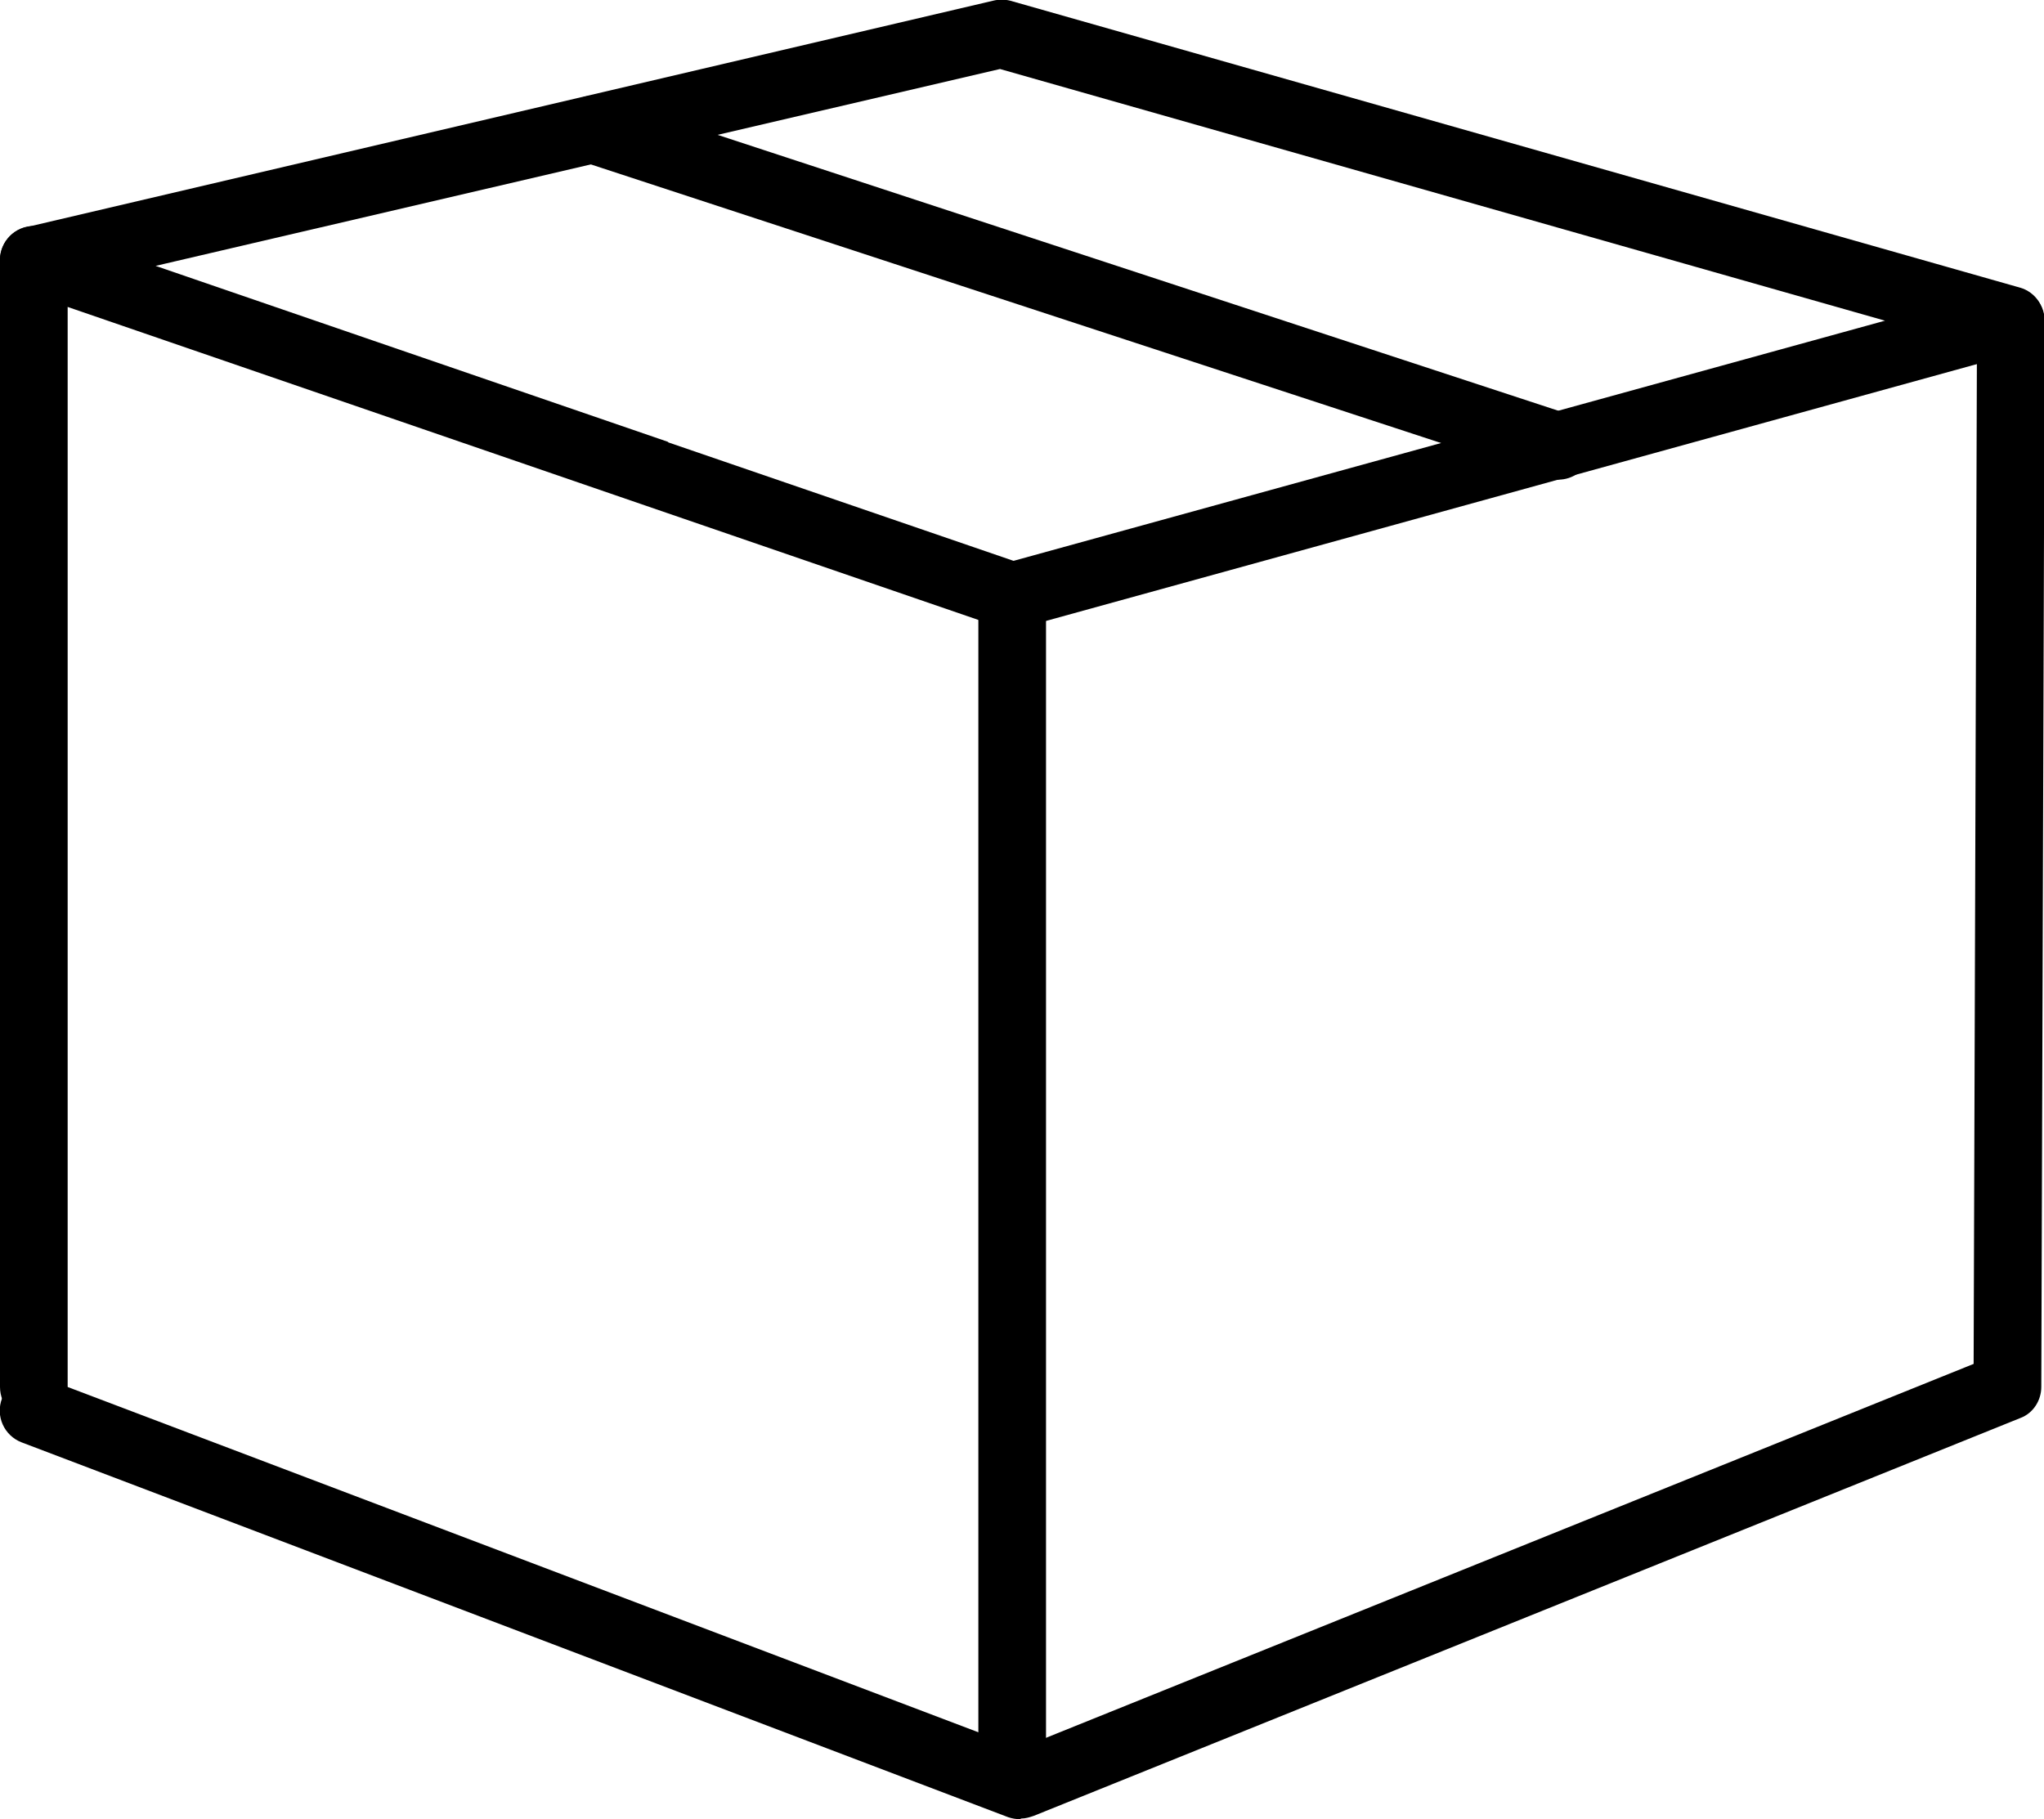
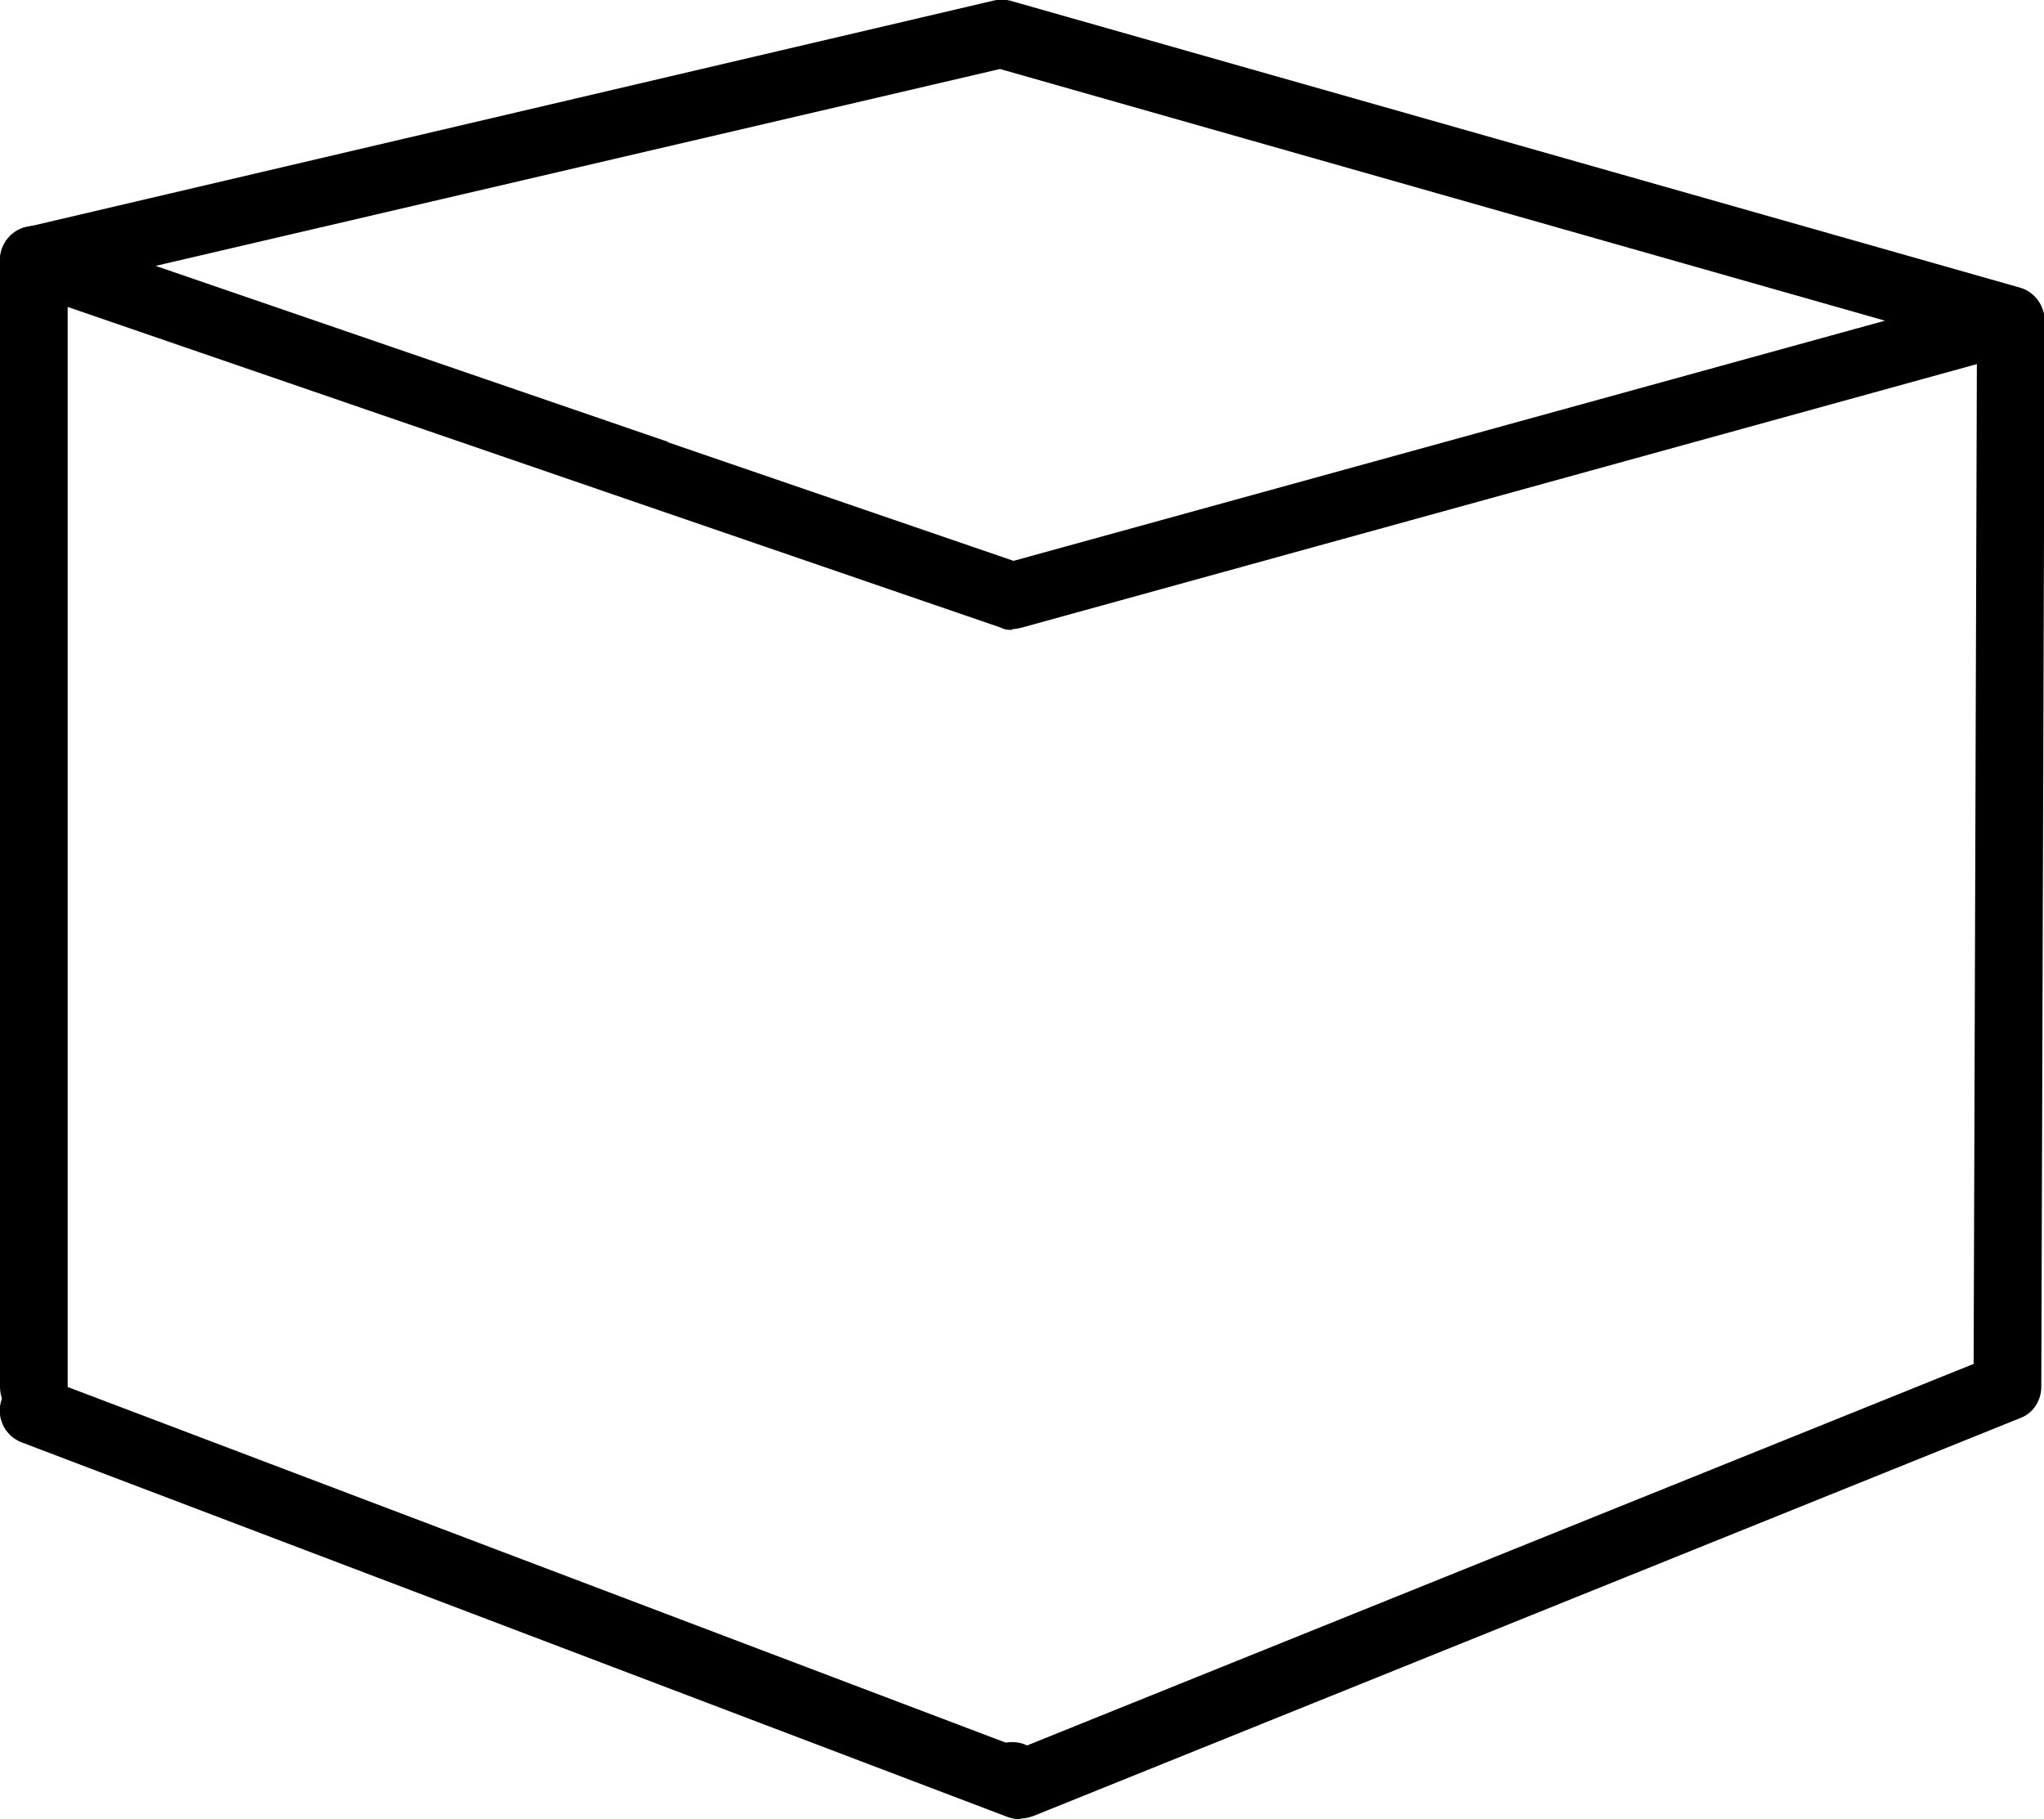
<svg xmlns="http://www.w3.org/2000/svg" id="b" viewBox="0 0 30.21 26.89">
  <g id="c">
    <path d="M14.96,9.31c-.05,0-.11,0-.16-.03l-5.24-1.8h0L.34,4.31C.13,4.24-.01,4.04,0,3.82c.01-.22,.17-.41,.38-.46L14.68,.01c.08-.02,.17-.02,.25,0l14.92,4.24c.22,.06,.36,.26,.36,.48s-.15,.42-.37,.48l-14.75,4.07s-.09,.02-.13,.02Zm-5.08-2.77l5.1,1.75,12.88-3.55L14.78,1.02,2.3,3.93l7.57,2.6Z" />
    <path d="M.5,21C.22,21,0,20.78,0,20.5V3.84C0,3.57,.22,3.34,.5,3.34s.5,.22,.5,.5V20.5c0,.28-.22,.5-.5,.5Z" />
    <path d="M15.08,26.89c-.06,0-.12-.01-.18-.03L.32,21.32c-.26-.1-.39-.39-.29-.65,.1-.26,.39-.39,.65-.29l14.4,5.46,14.09-5.68,.05-15.42c0-.28,.22-.5,.5-.5h0c.28,0,.5,.23,.5,.5l-.05,15.76c0,.2-.12,.39-.31,.46l-14.58,5.88c-.06,.02-.12,.04-.19,.04Z" />
-     <path d="M14.96,26.75c-.28,0-.5-.22-.5-.5V8.81c0-.28,.22-.5,.5-.5s.5,.22,.5,.5V26.25c0,.28-.22,.5-.5,.5Z" />
-     <path d="M23.02,7.09c-.05,0-.1,0-.16-.03L8.61,2.39c-.26-.09-.41-.37-.32-.63,.08-.26,.37-.41,.63-.32l14.26,4.68c.26,.09,.41,.37,.32,.63-.07,.21-.26,.34-.47,.34Z" />
+     <path d="M14.96,26.75c-.28,0-.5-.22-.5-.5c0-.28,.22-.5,.5-.5s.5,.22,.5,.5V26.25c0,.28-.22,.5-.5,.5Z" />
  </g>
</svg>